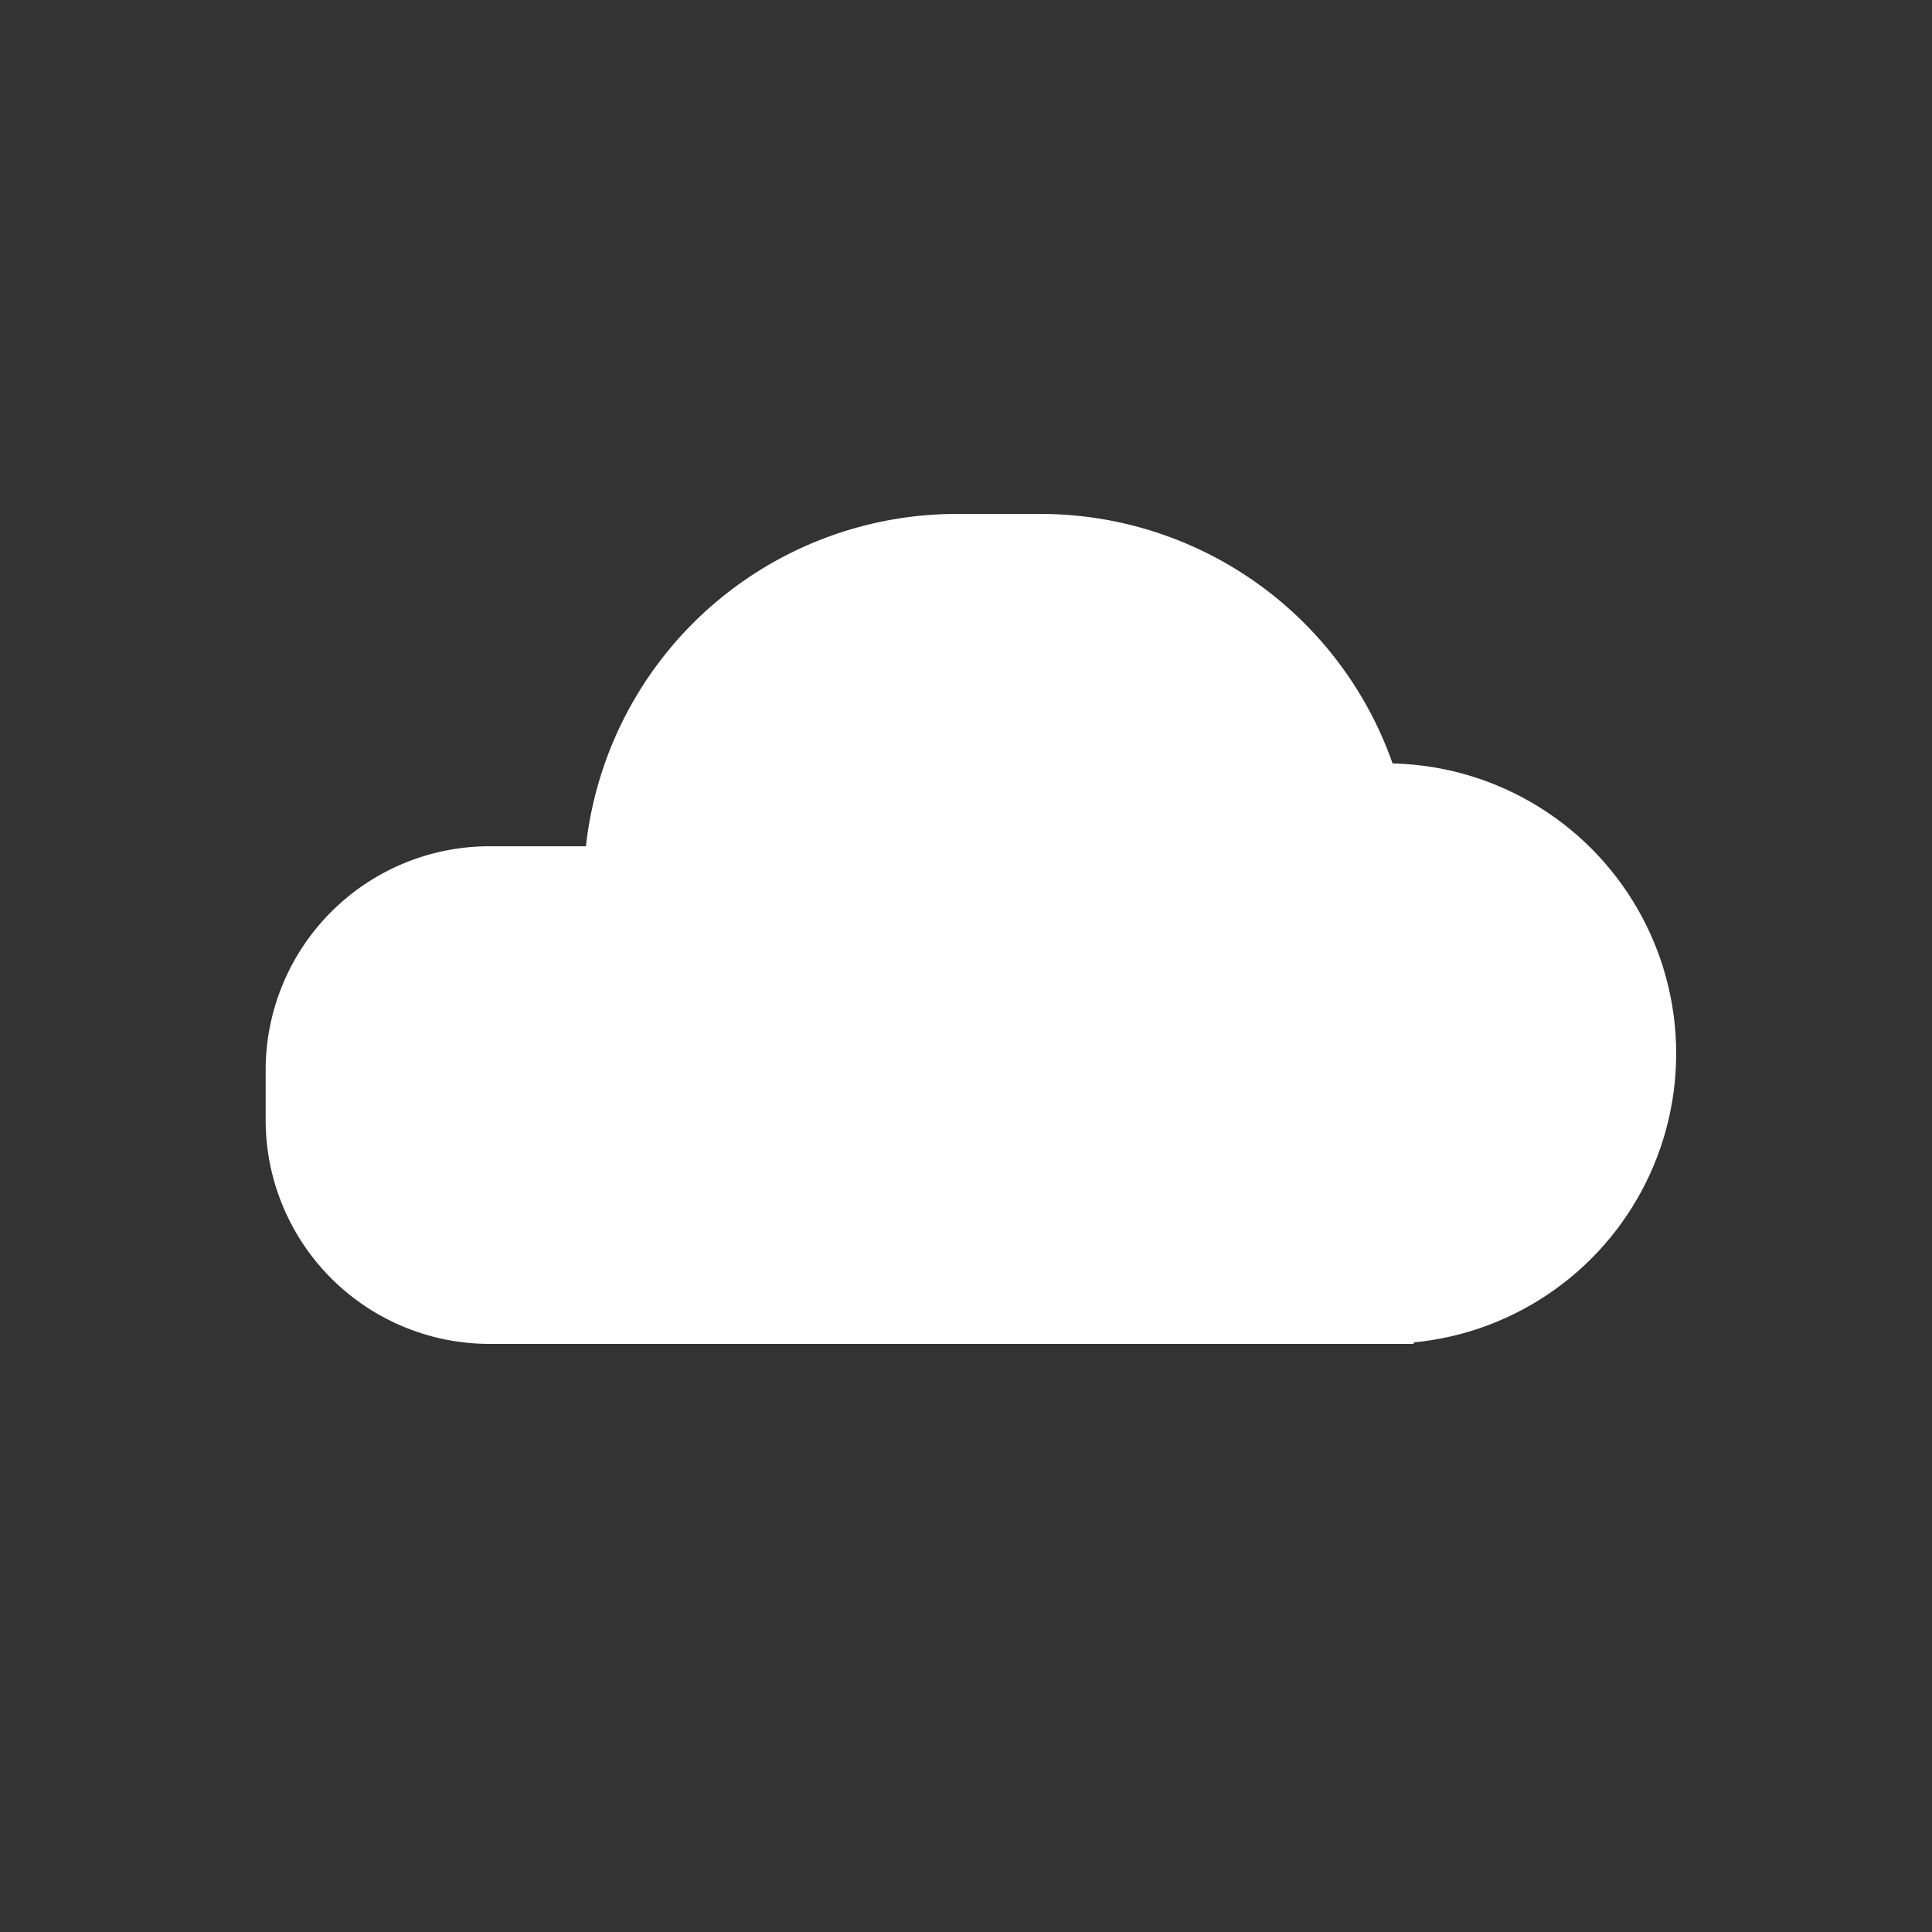
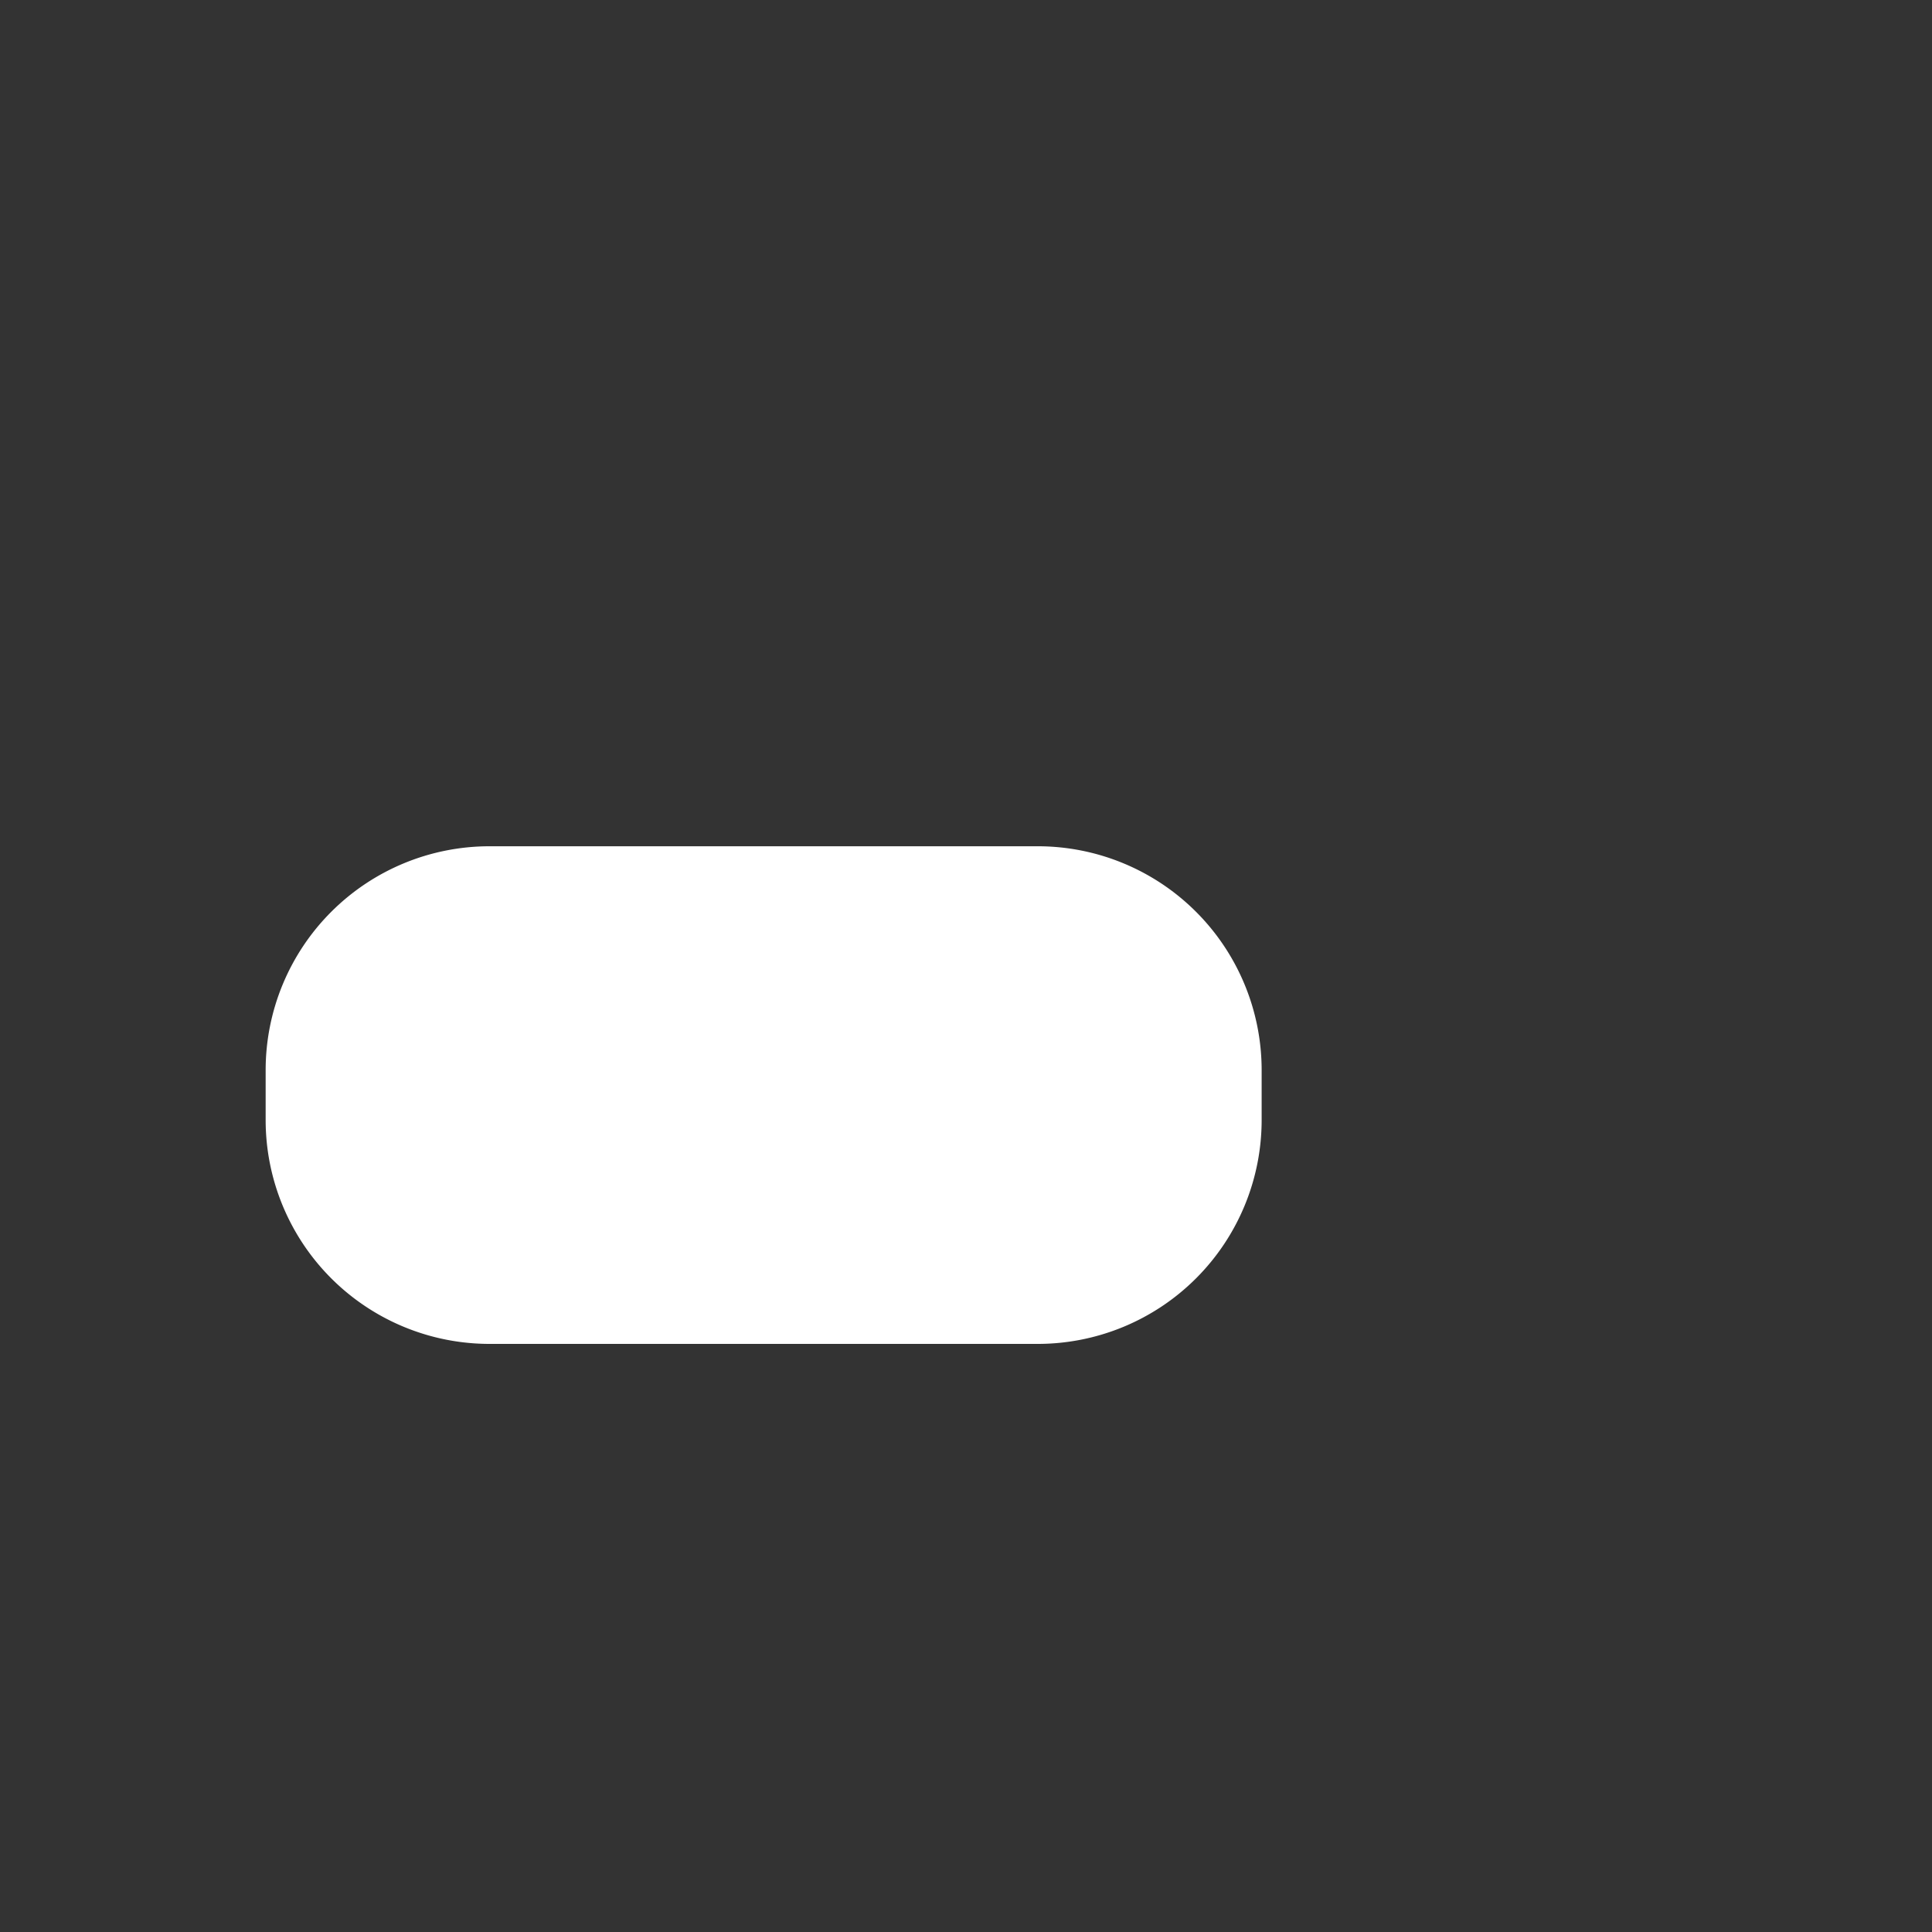
<svg xmlns="http://www.w3.org/2000/svg" id="组_30" data-name="组 30" viewBox="0 0 80 80">
  <rect x="0" y="0" width="80" height="80" fill="#333333" stroke="none" />
  <defs>
    <mask id="mask-1">
      <linearGradient id="grad1" x1="0" y1="100%" x2="50%" y2="75%">
        <stop offset="0" stop-color="#FFFFFF" />
        <stop offset="100%" stop-color="#000000" />
      </linearGradient>
      <rect x="0" y="0" width="80" height="80" fill="url(#grad1)" />
    </mask>
    <mask id="mask-2">
      <linearGradient id="grad2" x1="0" y1="0" x2="75%" y2="75%">
        <stop offset="0" stop-color="#CCCCCC" />
        <stop offset="100%" stop-color="#626262" />
      </linearGradient>
      <rect x="0" y="0" width="80" height="80" fill="url(#grad2)" />
-       <circle fill="#000000" cx="57.391" cy="43.625" r="12.016" />
    </mask>
    <mask id="mask-3">
      <linearGradient id="grad3" x1="25%" y1="0" x2="70%" y2="70%">
        <stop offset="30%" stop-color="#CCCCCC" />
        <stop offset="100%" stop-color="#626262" />
      </linearGradient>
-       <rect x="0" y="0" width="80" height="80" fill="url(#grad3)" />
    </mask>
  </defs>
  <g>
    <path fill-rule="evenodd" fill="#FFFFFF" mask="url(#mask-1)" d="M20.271,35.042h22.7a9.271,9.271,0,0,1,9.271,9.271v2.064a9.271,9.271,0,0,1-9.271,9.271h-22.7A9.271,9.271,0,0,1,11,46.377V44.313A9.271,9.271,0,0,1,20.271,35.042Z" />
-     <path fill-rule="evenodd" fill="#FFFFFF" mask="url(#mask-2)" d="M39.622,21.281h3.463A15.452,15.452,0,0,1,58.537,36.734V55.648H39.622A15.452,15.452,0,0,1,24.17,40.2V36.734A15.452,15.452,0,0,1,39.622,21.281Z" />
-     <circle fill="#FFFFFF" mask="url(#mask-3)" cx="57.391" cy="43.625" r="12.016" />
  </g>
</svg>